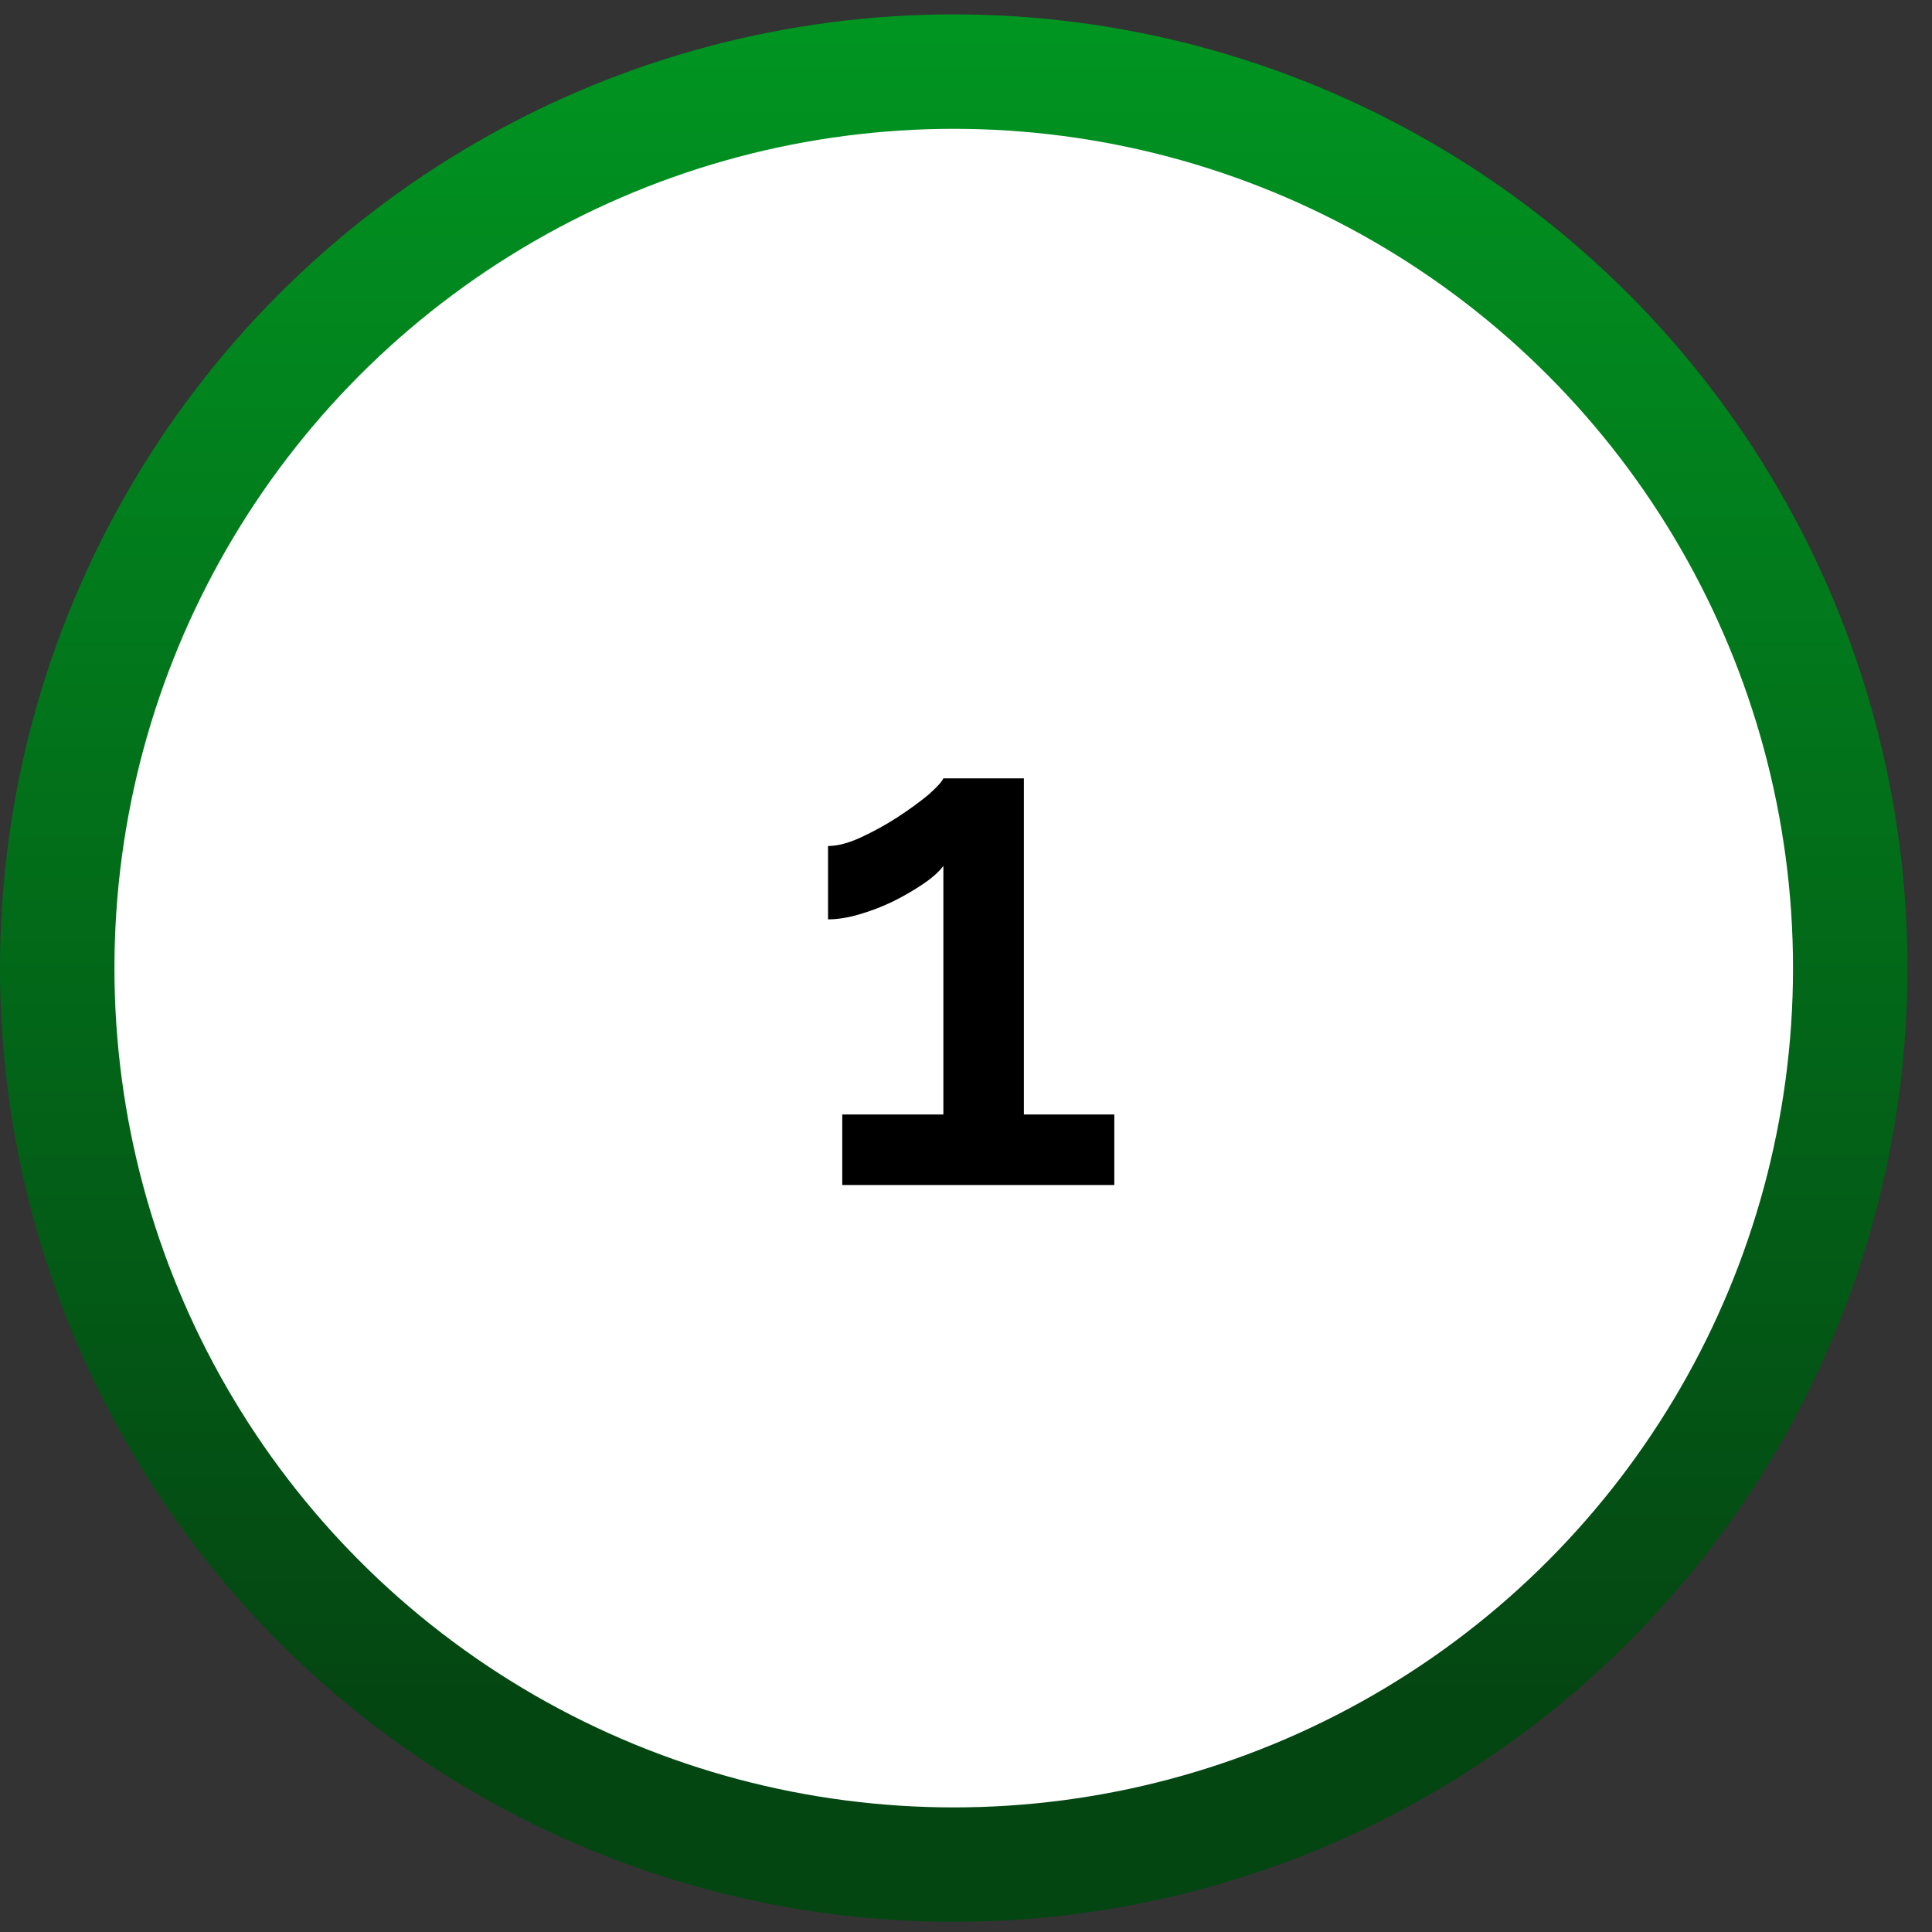
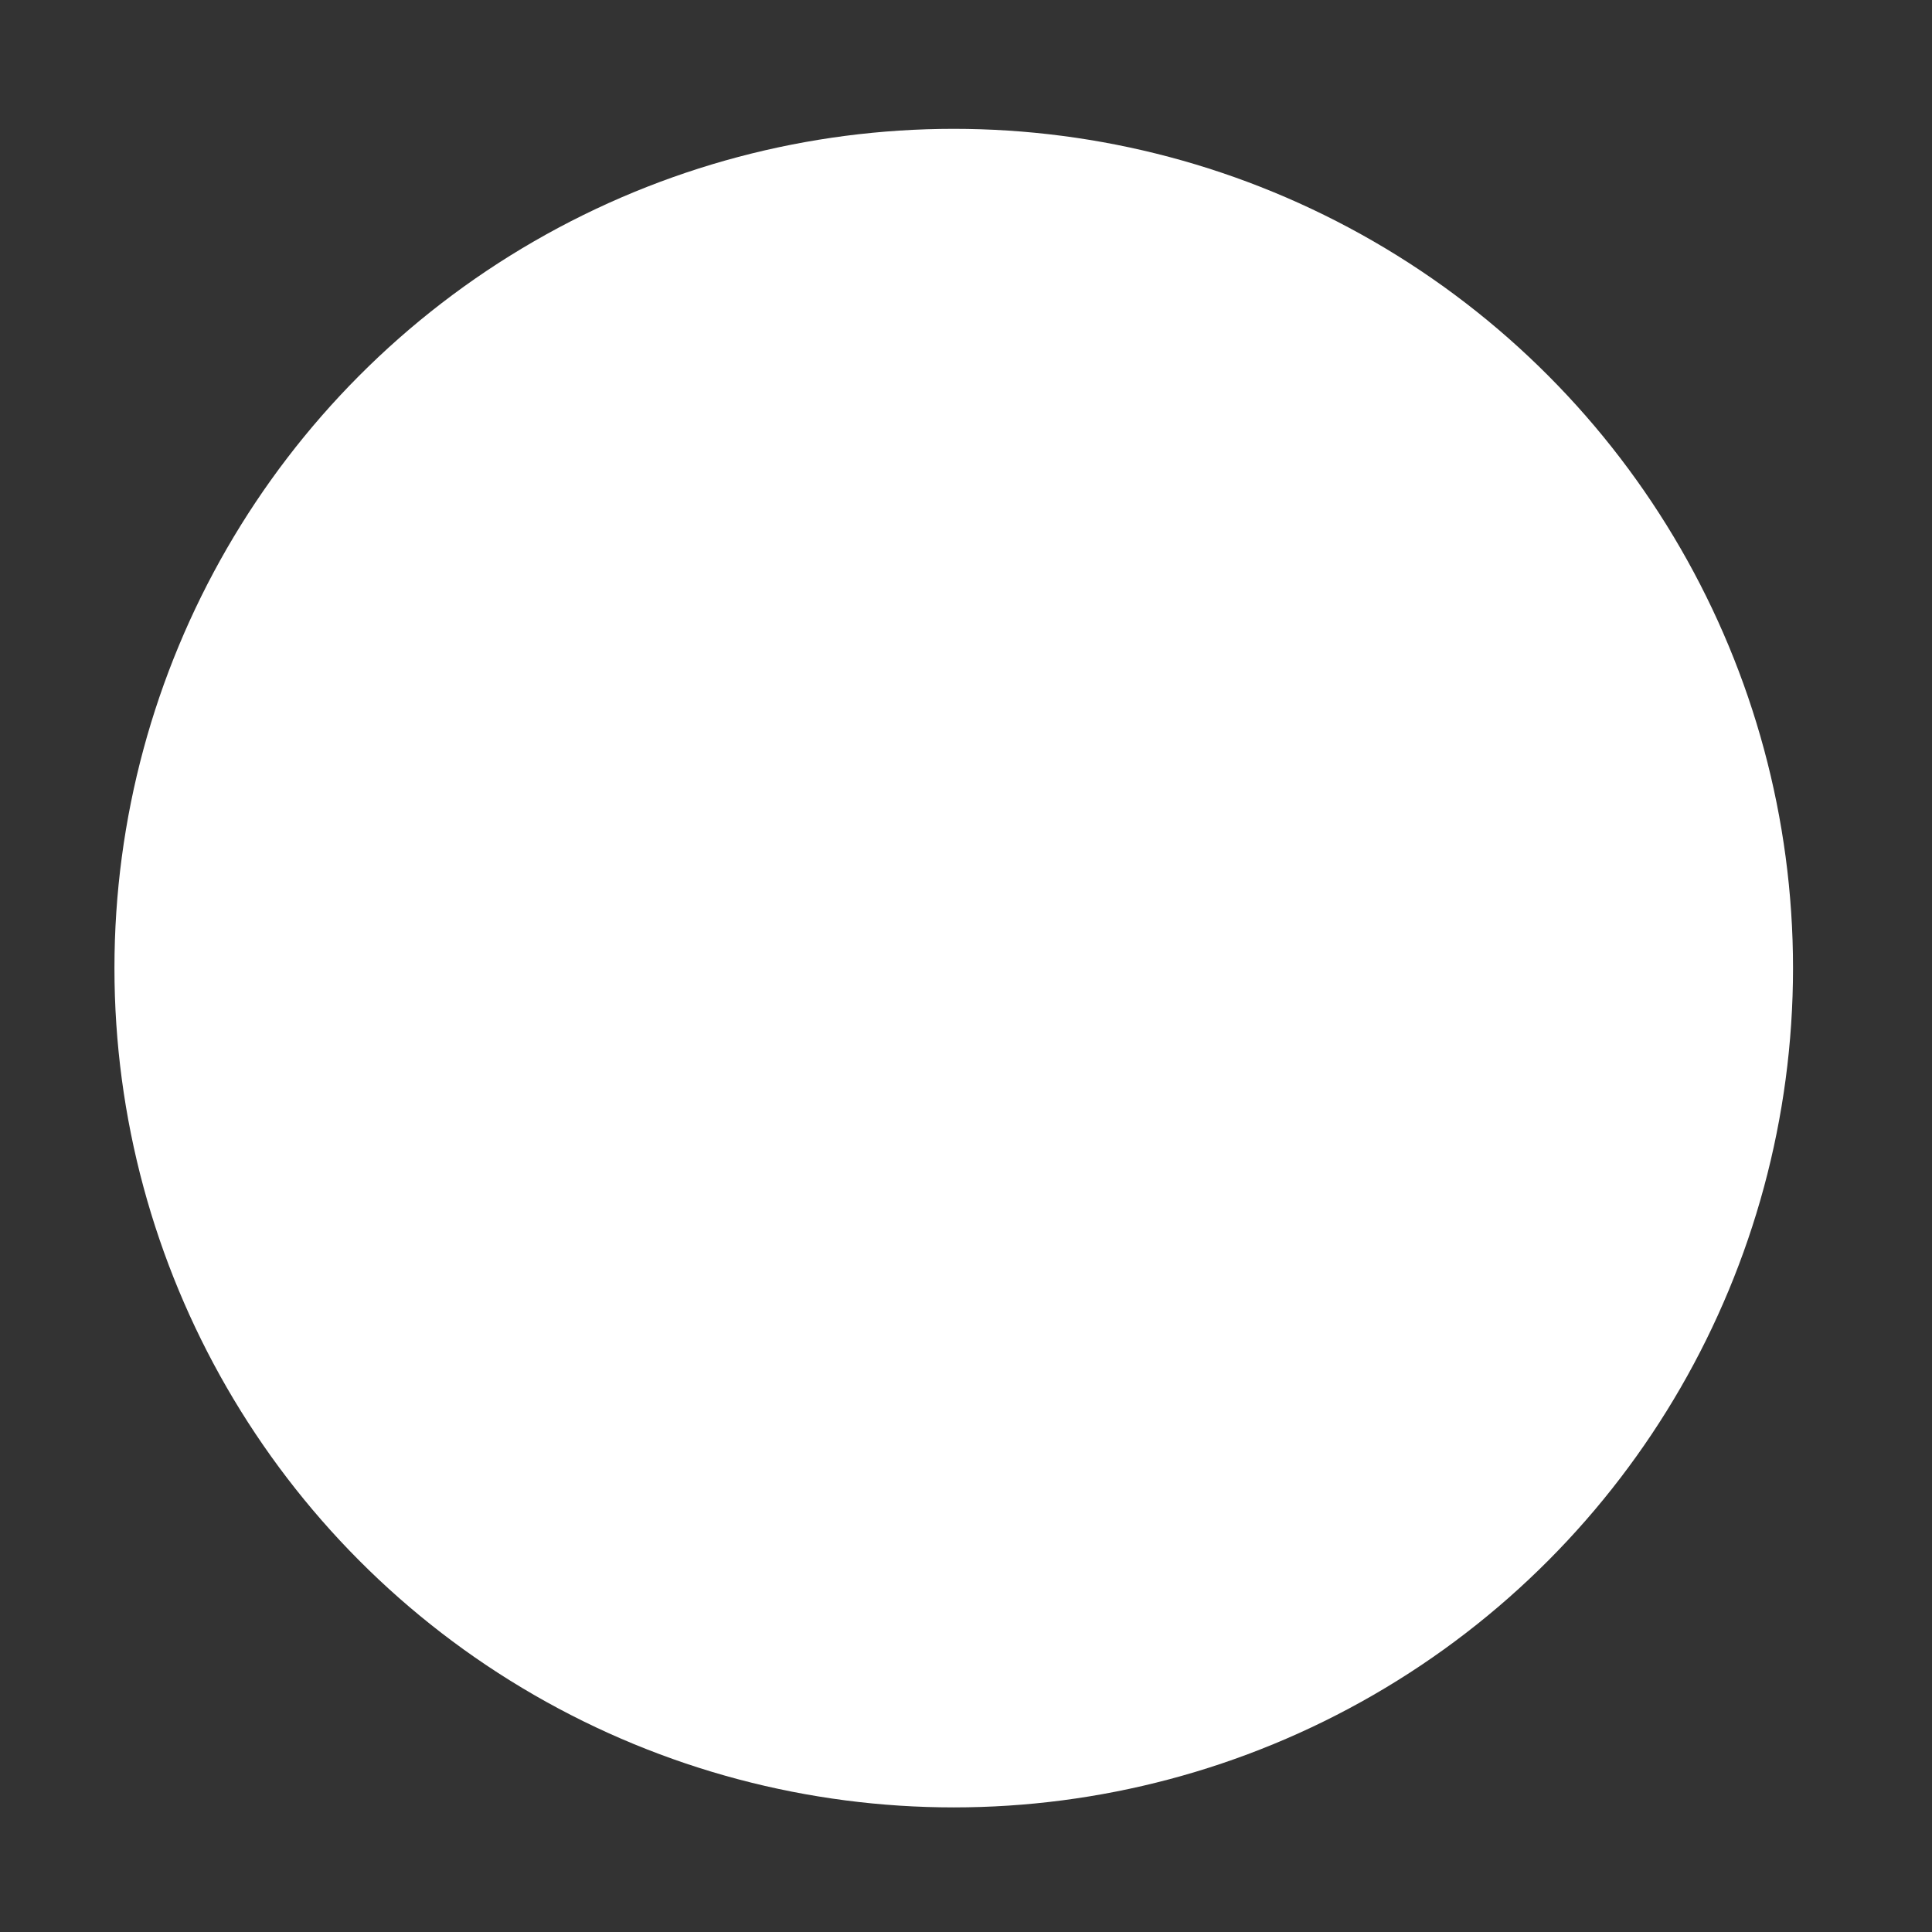
<svg xmlns="http://www.w3.org/2000/svg" width="63" height="63" viewBox="0 0 63 63" fill="none">
  <rect x="0" y="0" width="63" height="63" fill="#333333" stroke="none" />
-   <circle cx="31.1" cy="31.569" r="31.1" fill="url(#paint0_linear_6181_76)" />
  <circle cx="31.1" cy="31.569" r="27.368" fill="white" />
-   <path d="M36.336 36.342V38.641H27.465V36.342H30.762V28.237C30.623 28.423 30.407 28.617 30.112 28.818C29.818 29.019 29.485 29.213 29.114 29.398C28.758 29.569 28.394 29.708 28.022 29.816C27.651 29.925 27.31 29.979 27.001 29.979V27.587C27.31 27.587 27.666 27.494 28.069 27.308C28.471 27.123 28.866 26.906 29.253 26.658C29.656 26.395 29.996 26.147 30.275 25.915C30.553 25.668 30.716 25.489 30.762 25.381H33.387V36.342H36.336Z" fill="black" />
  <defs>
    <linearGradient id="paint0_linear_6181_76" x1="31.1" y1="0.468" x2="31.1" y2="55.351" gradientUnits="userSpaceOnUse">
      <stop stop-color="#009521" />
      <stop offset="1" stop-color="#044612" />
    </linearGradient>
  </defs>
</svg>